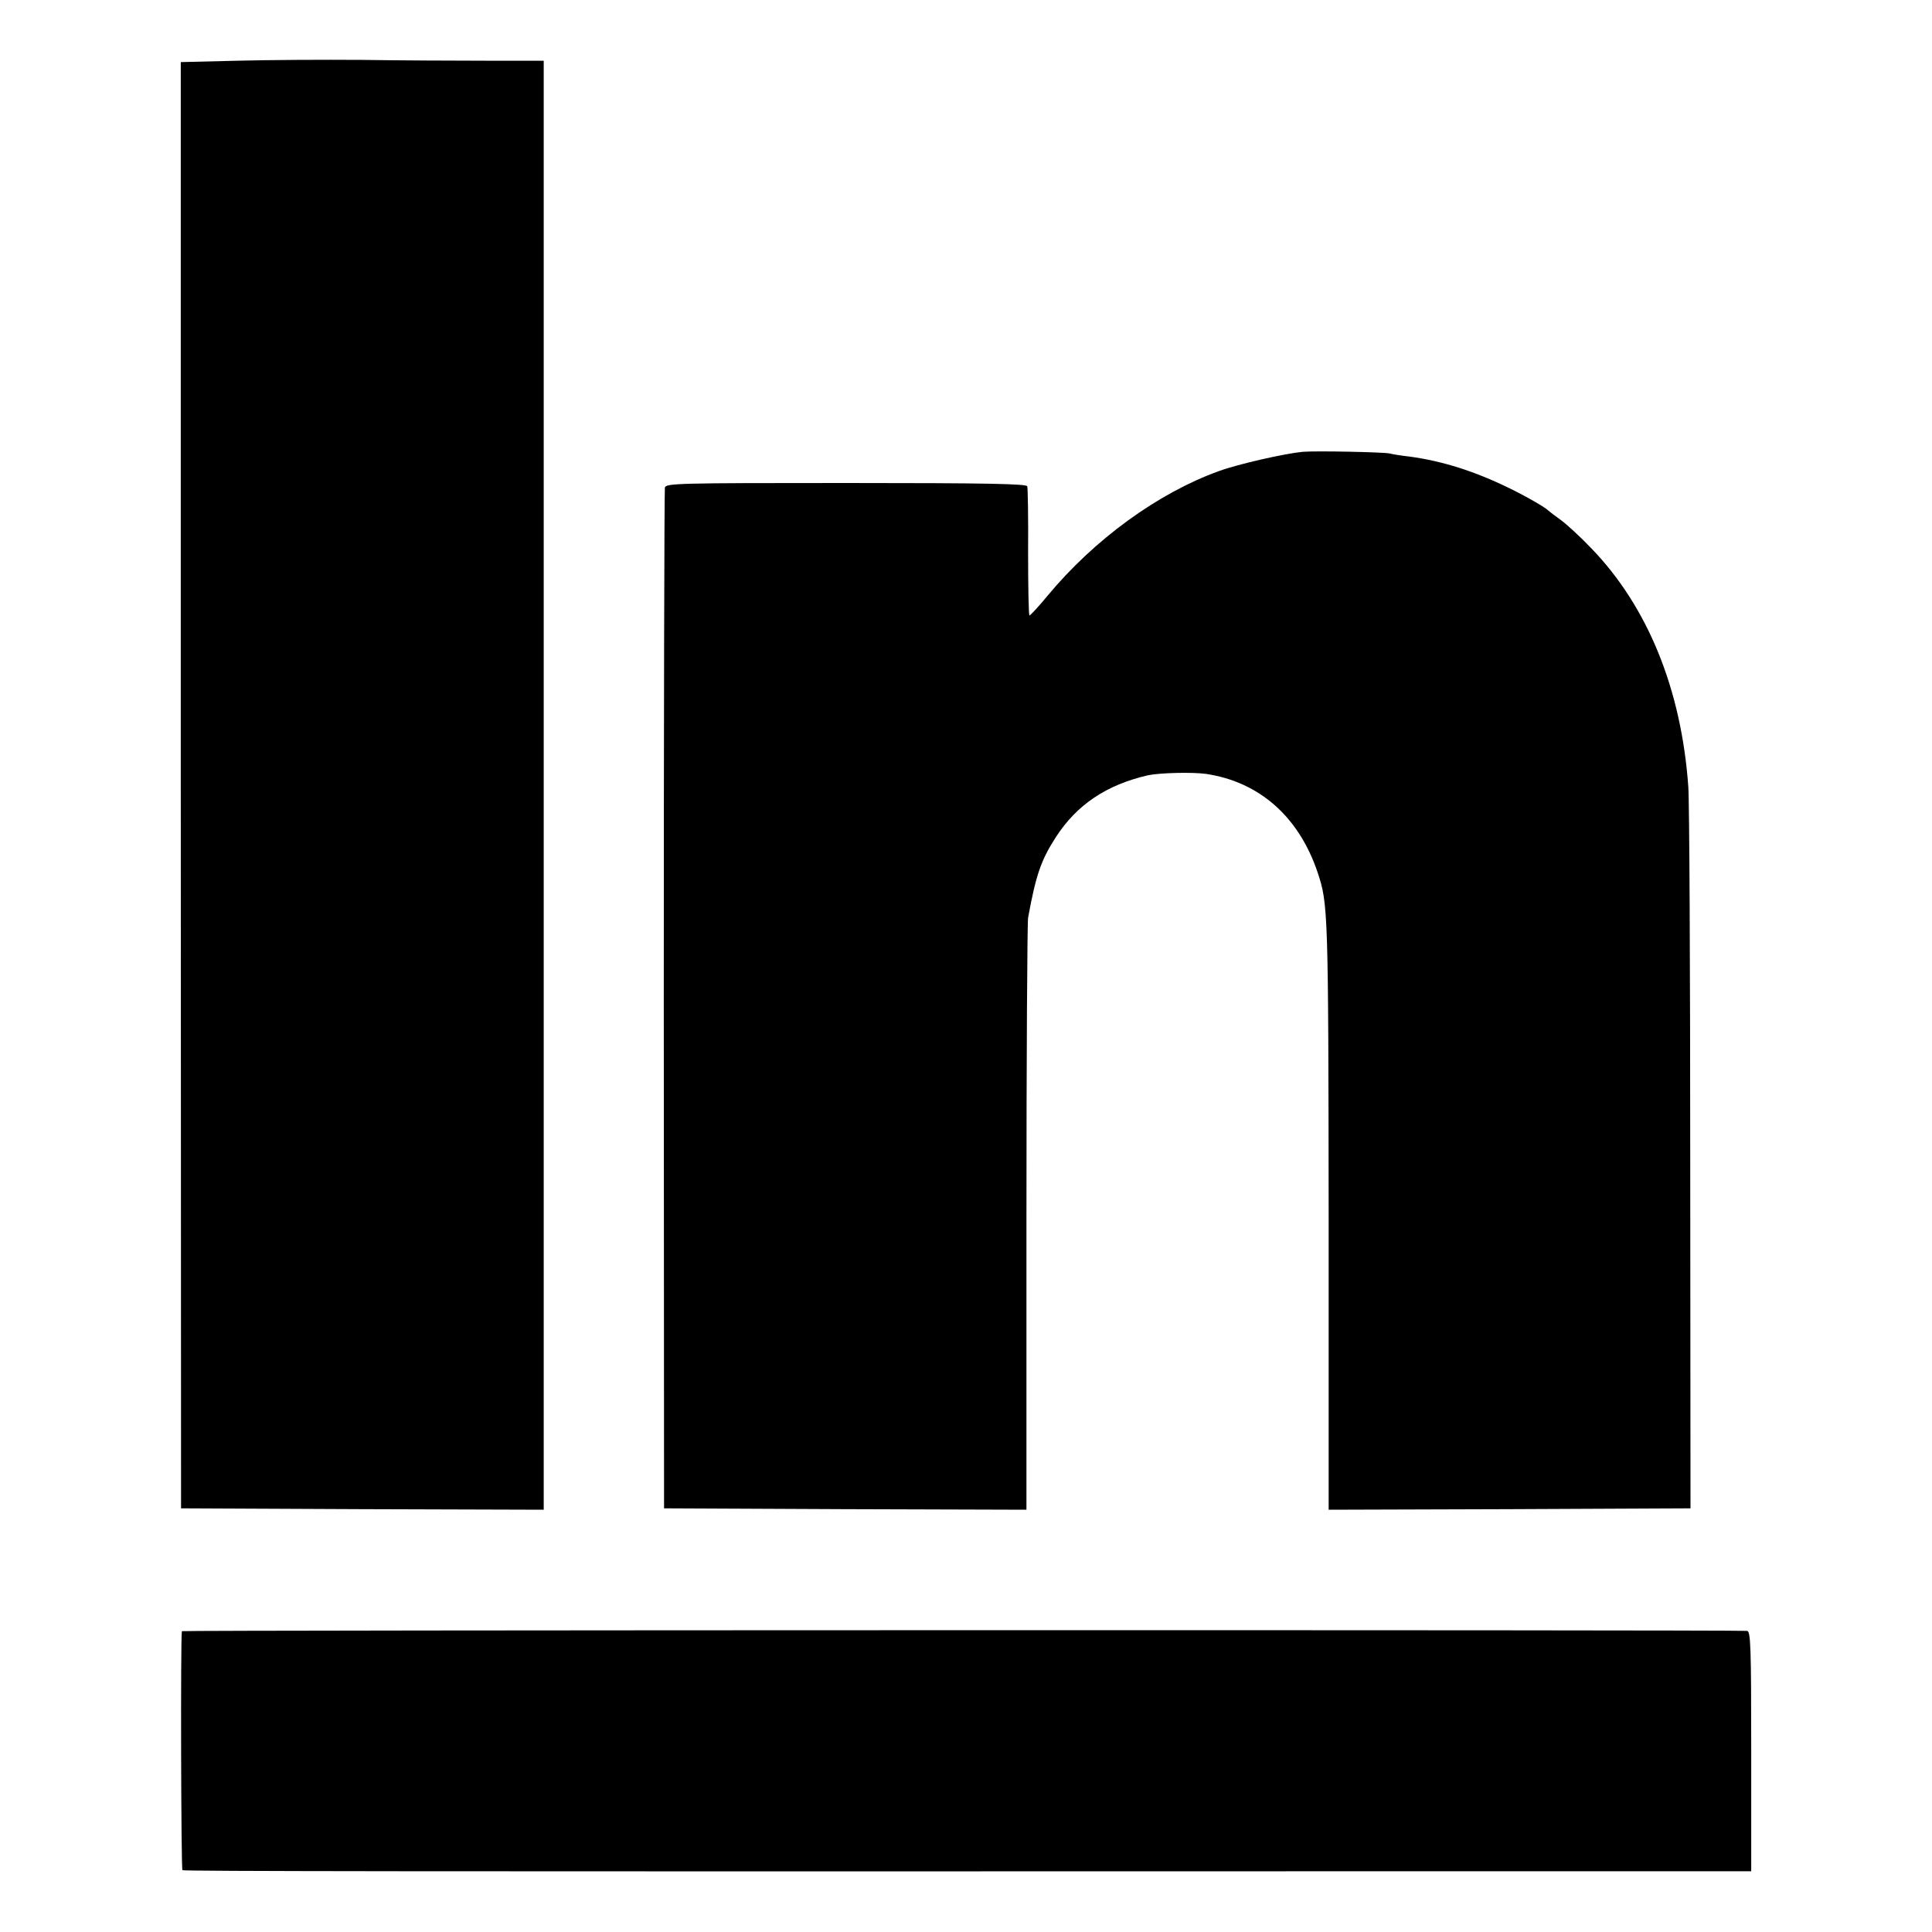
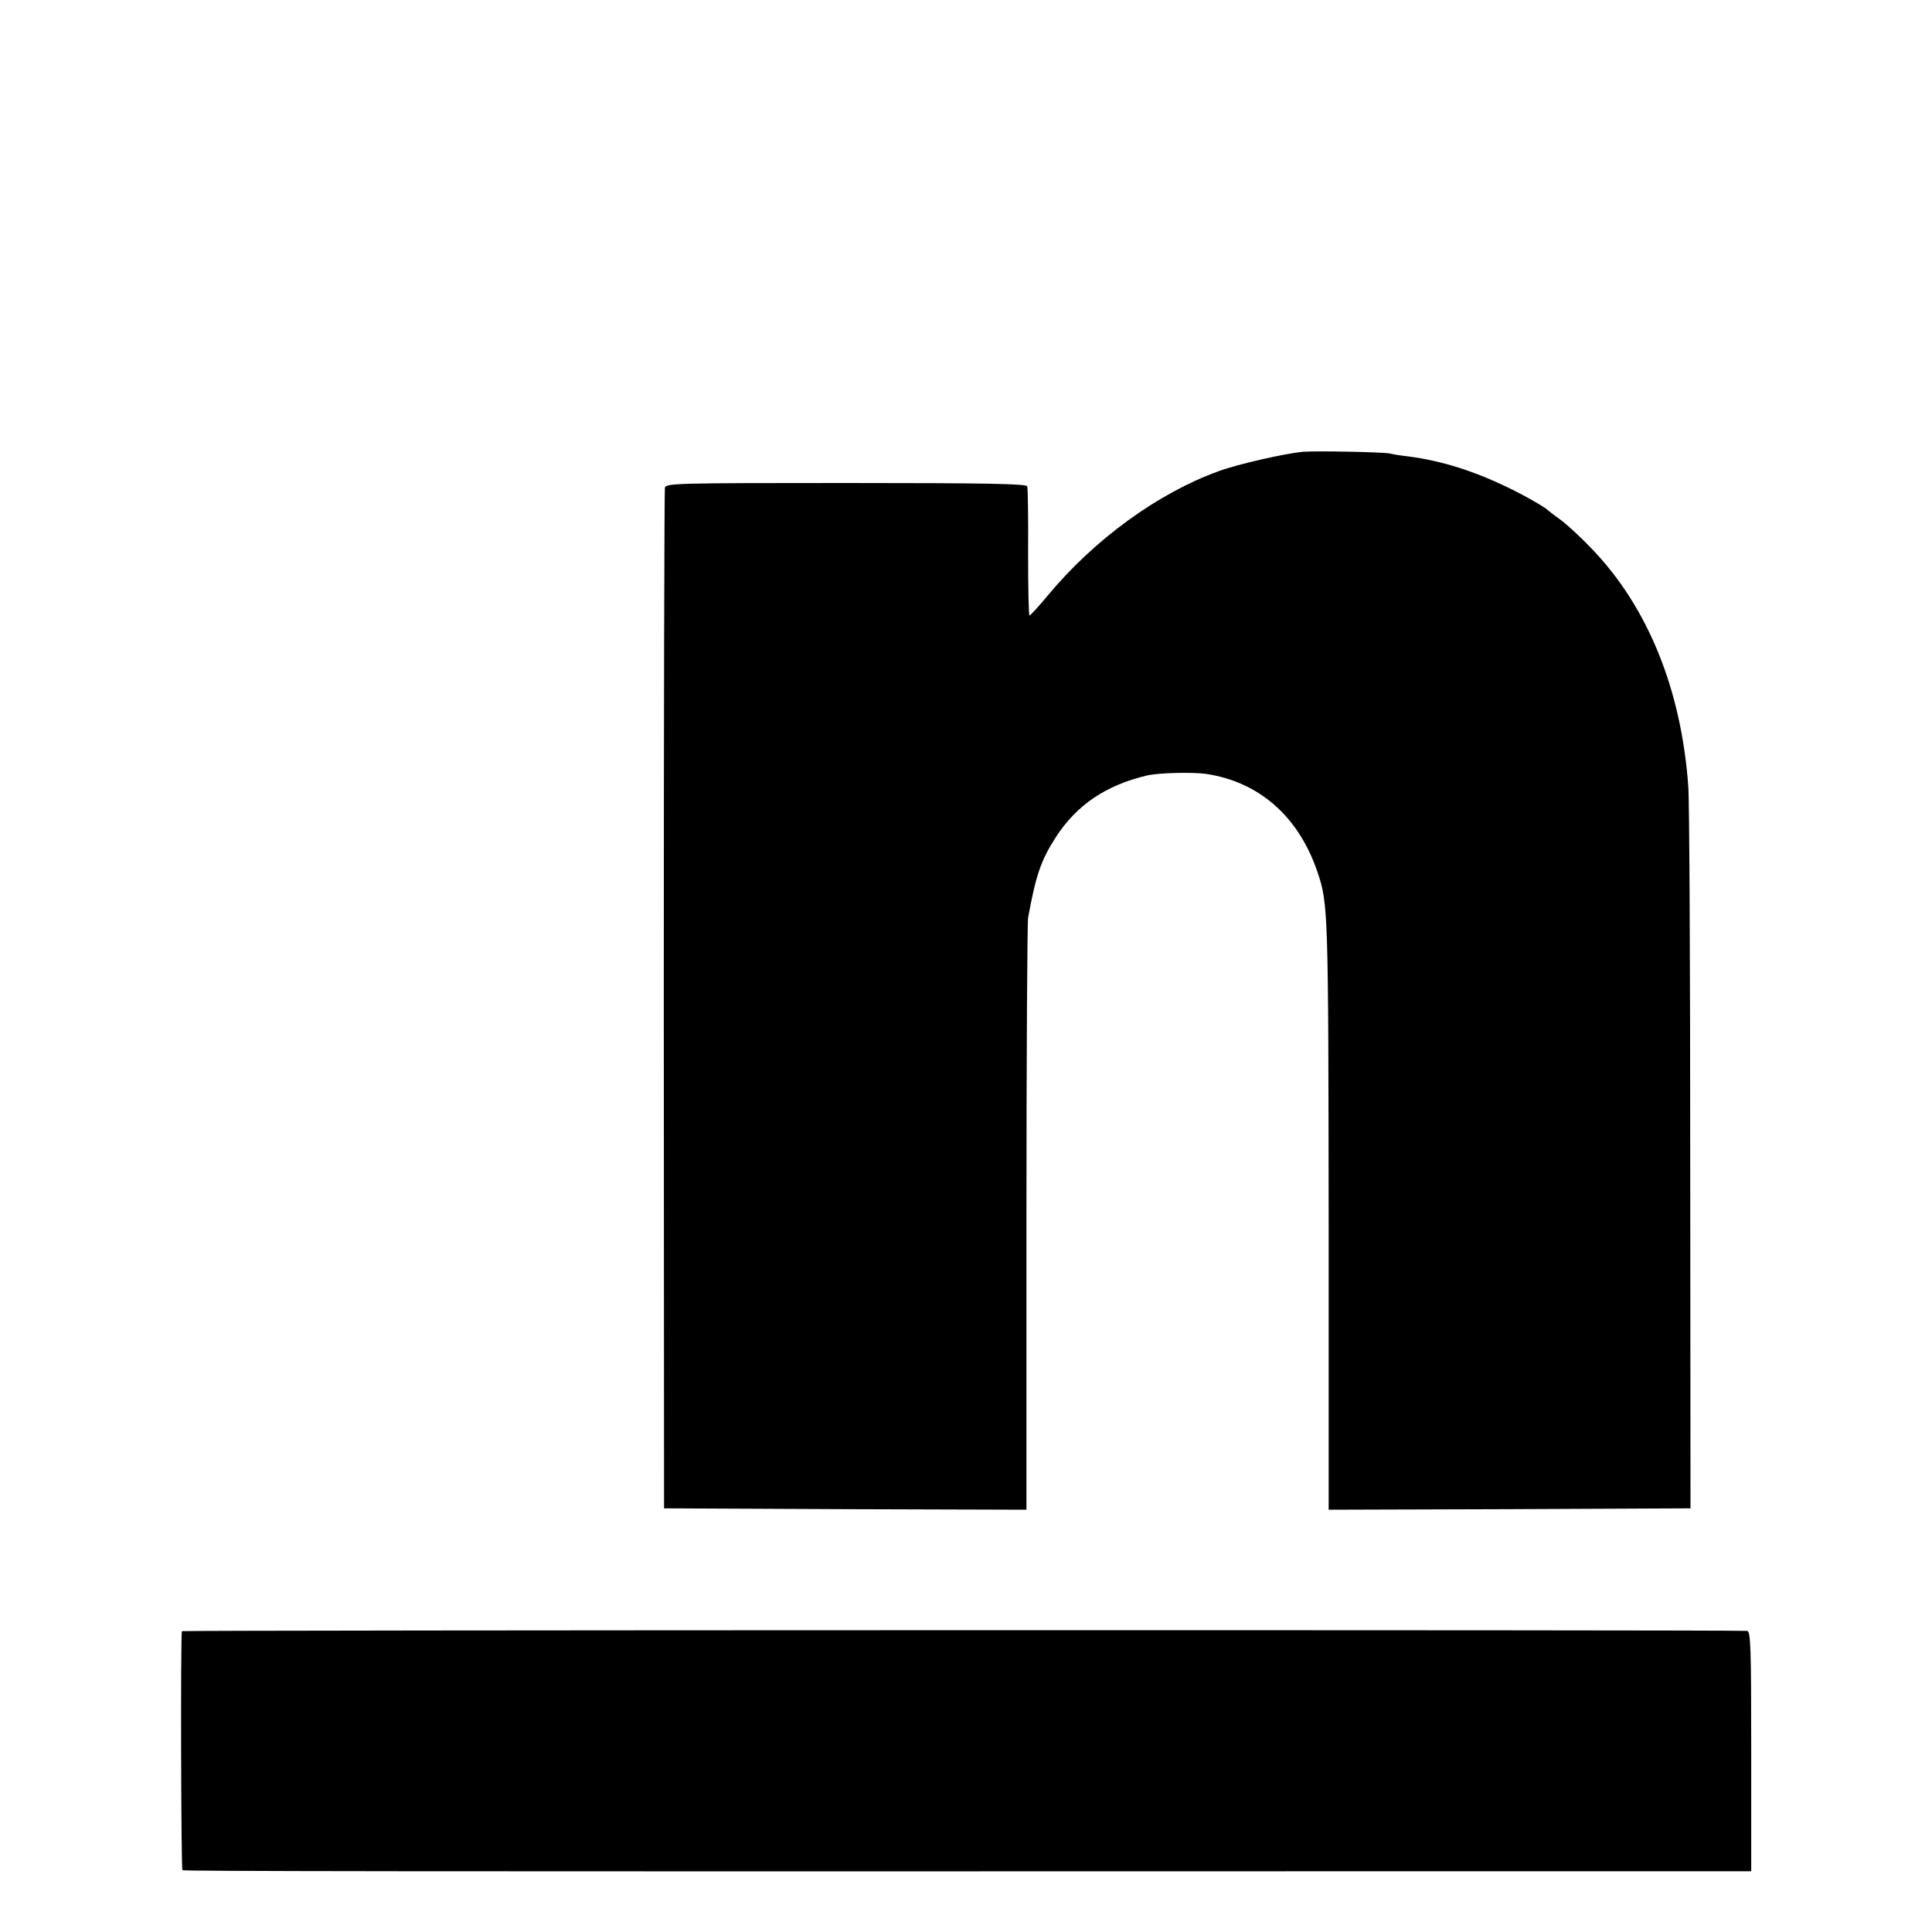
<svg xmlns="http://www.w3.org/2000/svg" version="1.0" width="700pt" height="700pt" viewBox="0 0 700 700" preserveAspectRatio="xMidYMid meet">
  <g transform="translate(0,700) scale(0.1,-0.1)" fill="#000000" stroke="none">
-     <path d="M860 6780 l-205 -5 0 -2620 1 -2620 657 -3 657 -2 0 2625 0 2625 -207 0 c-115 0 -318 1 -453 3 -135 1 -337 0 -450 -3z" />
    <path d="M4720 5363 c-64 -6 -233 -44 -304 -70 -219 -79 -450 -246 -621 -452 -32 -39 -62 -71 -65 -71 -3 0 -5 102 -5 228 1 125 -1 233 -3 240 -3 9 -144 12 -657 12 -613 0 -653 -1 -656 -17 -2 -10 -4 -846 -4 -1858 l1 -1840 656 -3 657 -2 0 1057 c0 582 3 1072 6 1088 28 153 46 207 100 291 76 118 183 190 334 225 43 9 161 12 211 5 193 -29 336 -155 404 -357 38 -114 39 -136 40 -1267 l0 -1042 655 2 656 3 -1 1260 c0 693 -3 1303 -7 1355 -25 352 -147 652 -351 863 -39 41 -89 87 -111 103 -22 16 -42 31 -45 34 -10 11 -81 52 -143 82 -125 61 -242 98 -362 114 -27 3 -59 8 -70 11 -24 5 -265 10 -315 6z" />
    <path d="M659 1090 c-5 -22 -3 -863 2 -866 7 -4 802 -5 4059 -4 l1625 0 0 435 c0 380 -2 435 -15 436 -64 4 -5670 3 -5671 -1z" />
  </g>
</svg>